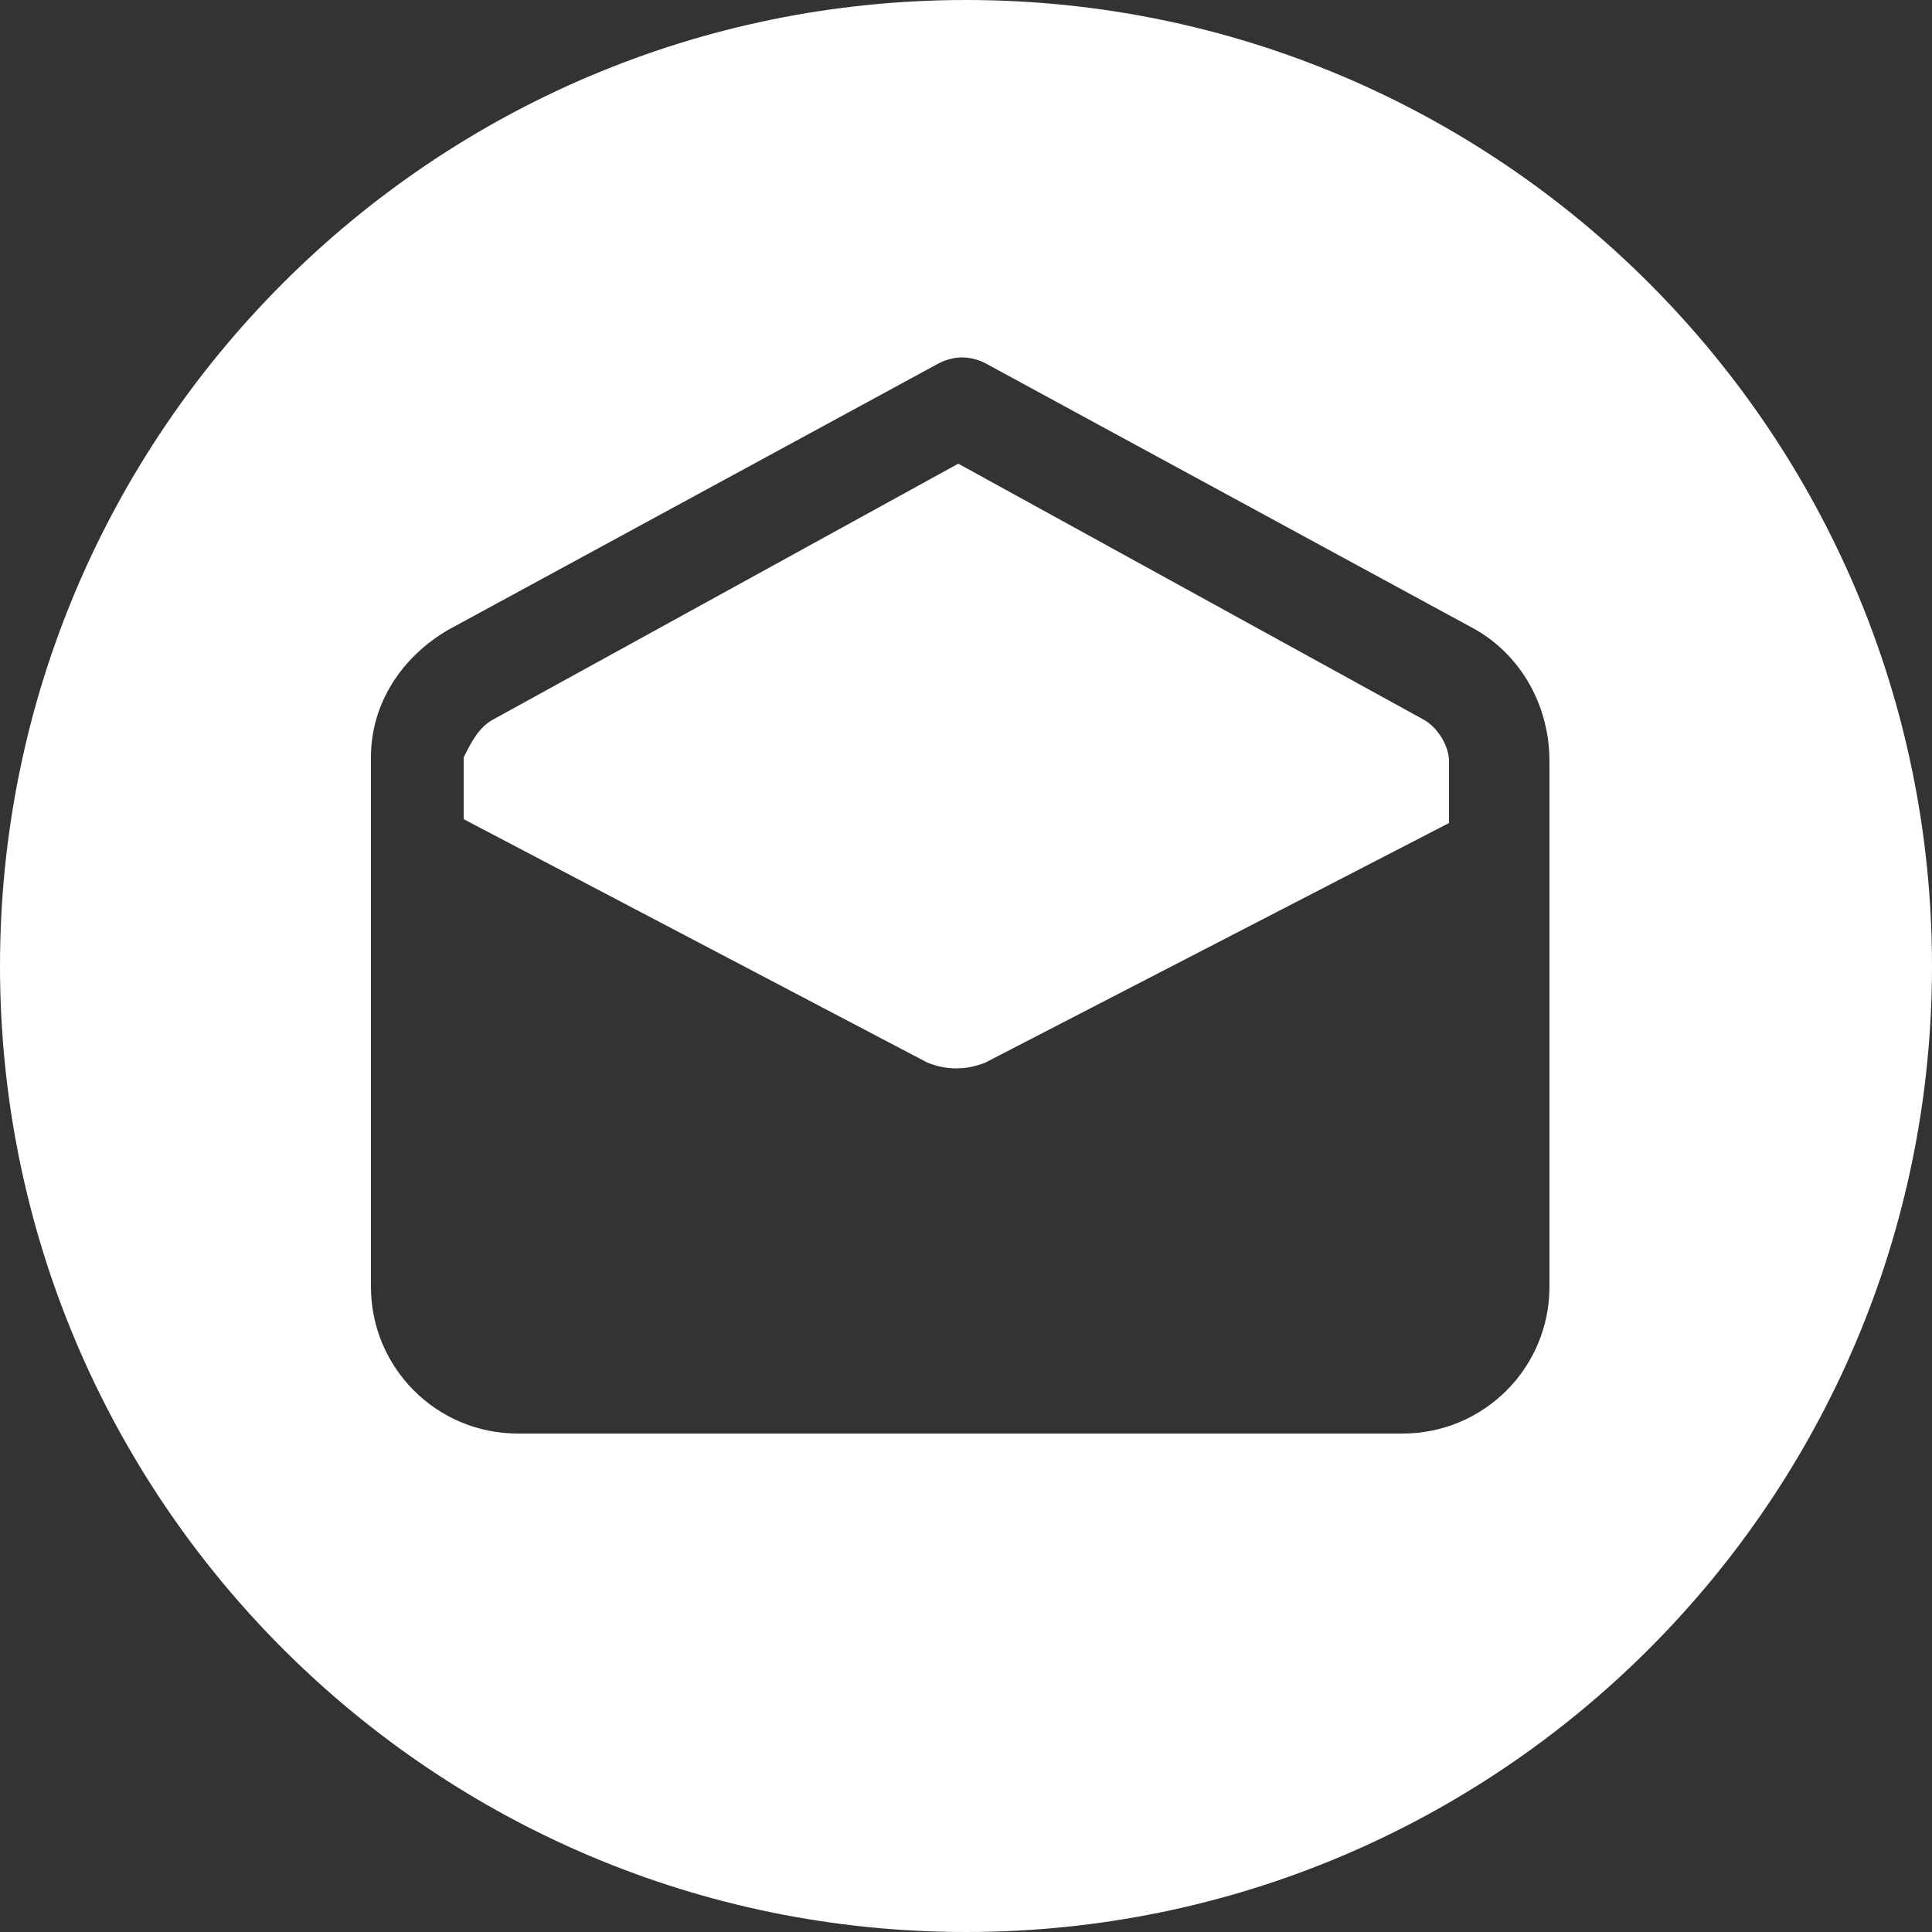
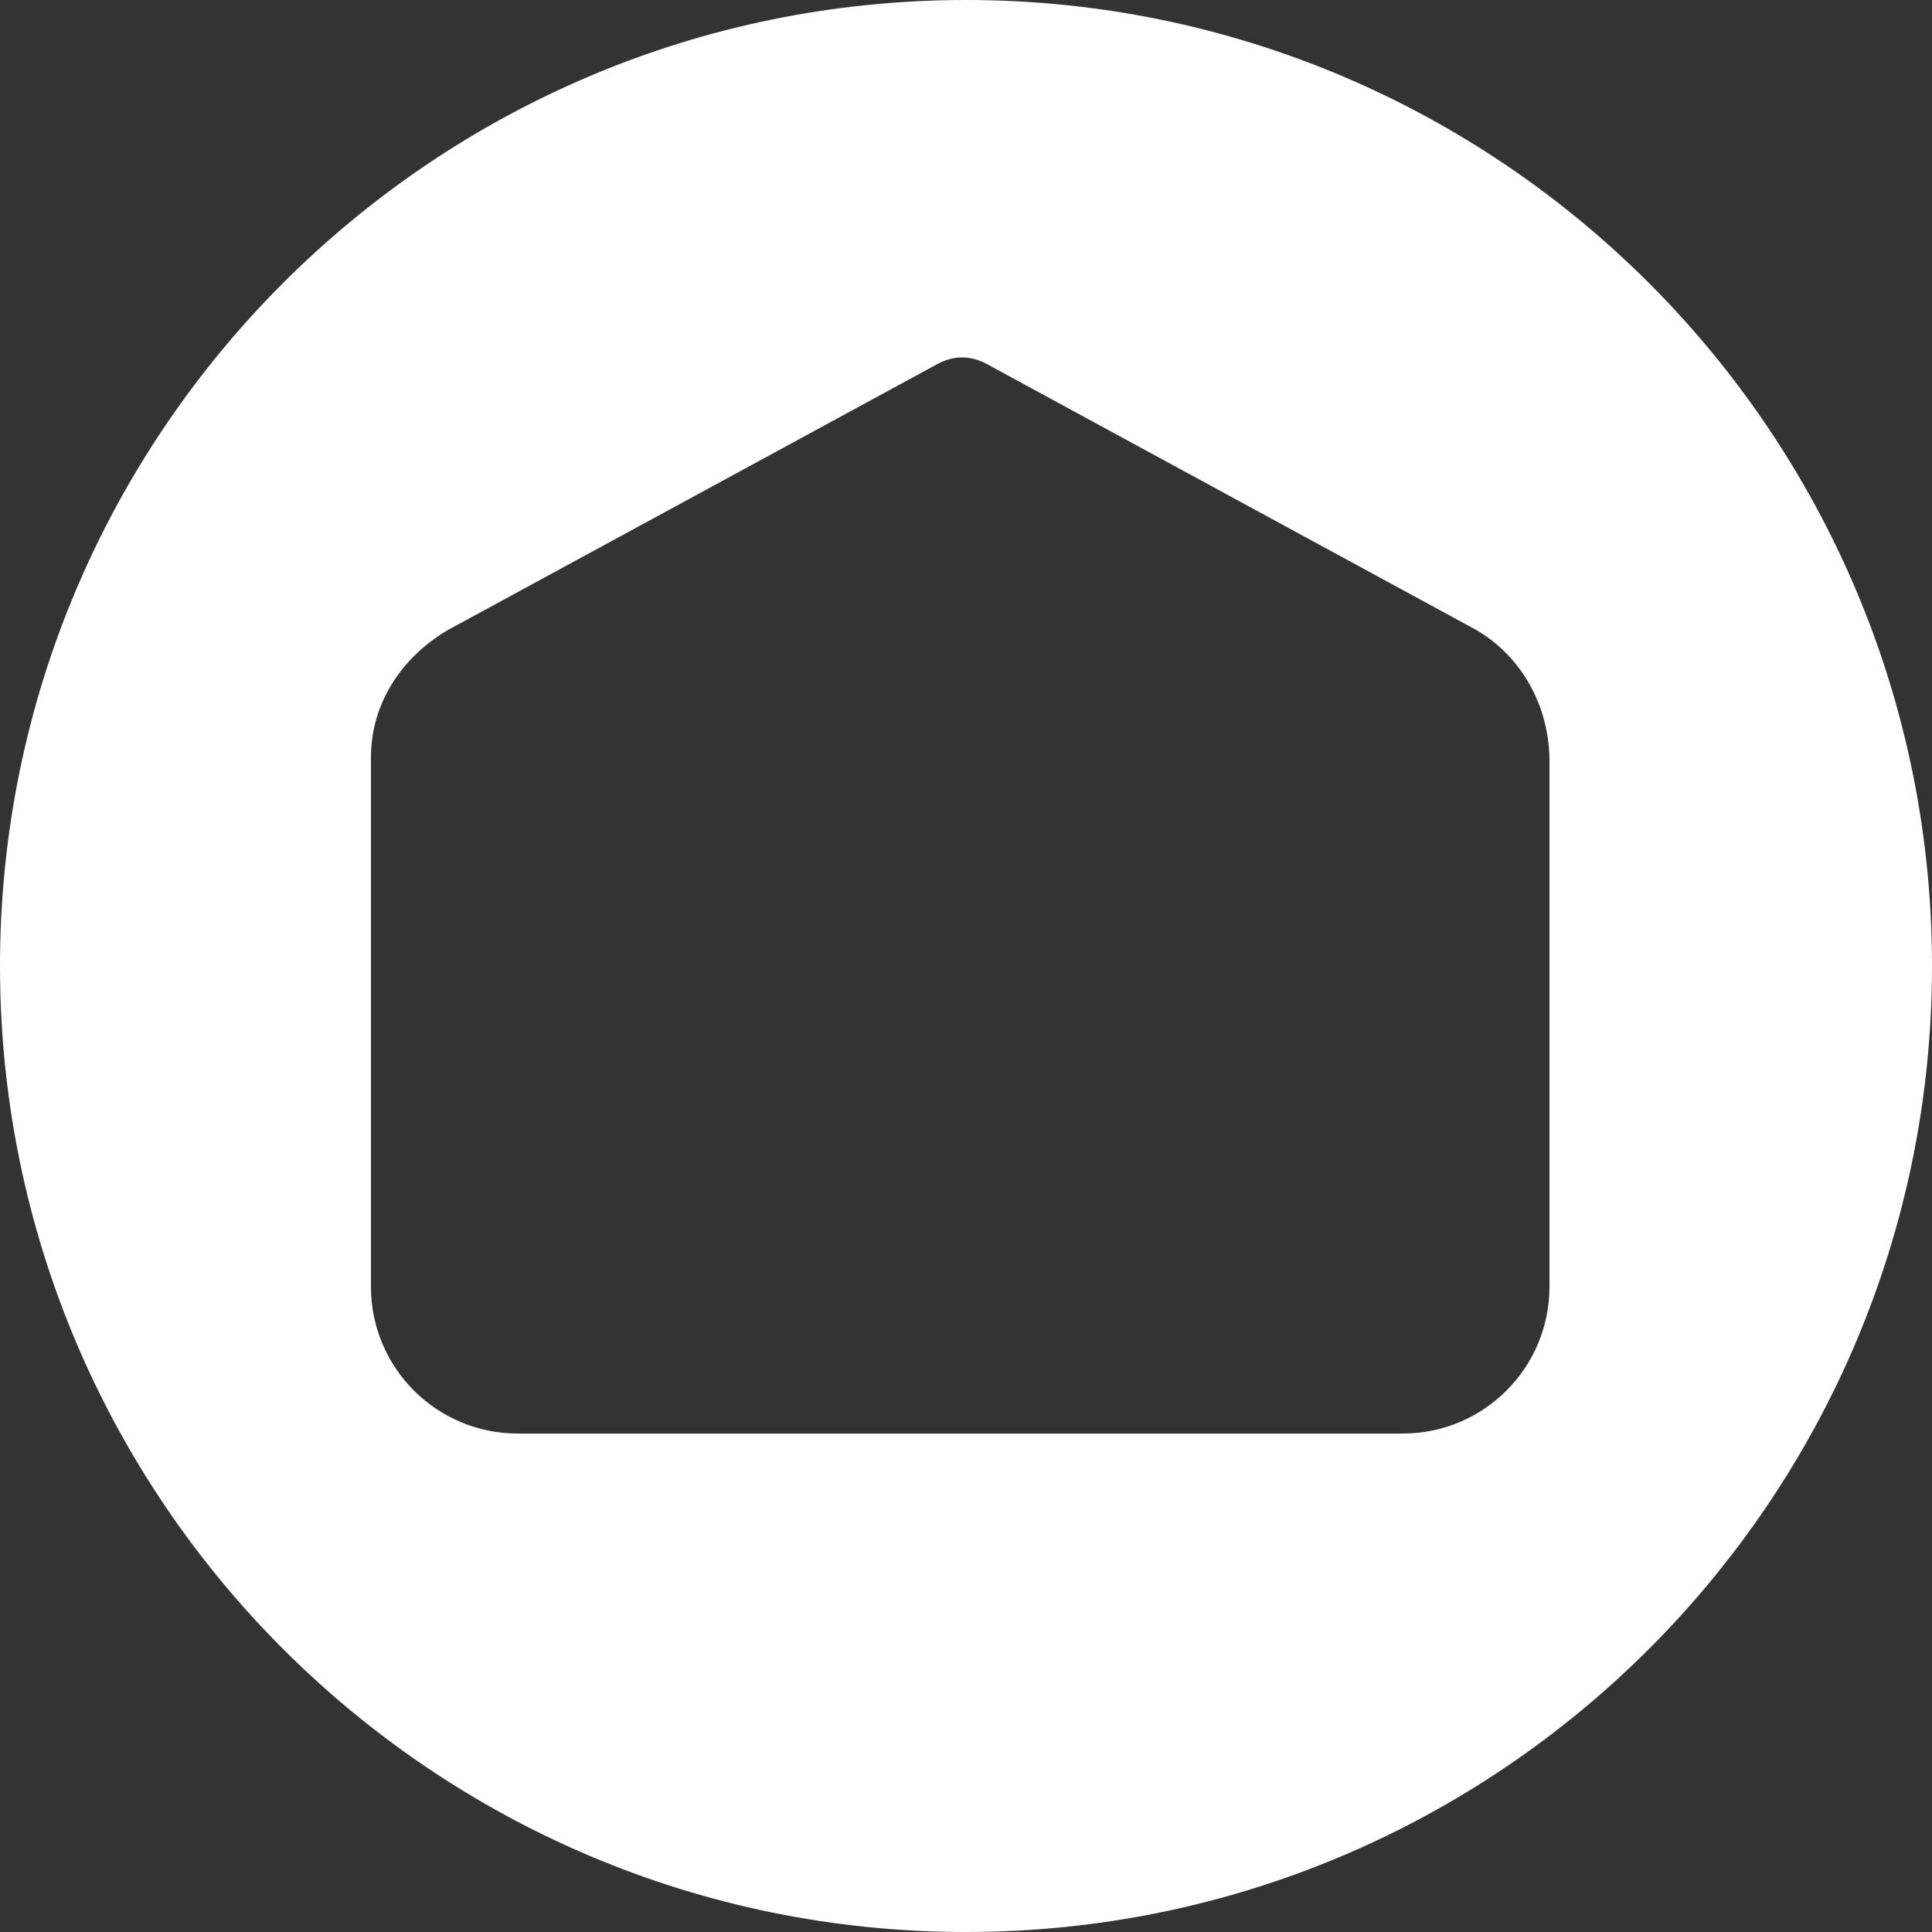
<svg xmlns="http://www.w3.org/2000/svg" version="1.1" id="Layer_1" x="0px" y="0px" viewBox="0 0 50 50" style="enable-background:new 0 0 50 50;" xml:space="preserve">
  <rect x="0" y="0" width="50" height="50" fill="#333333" stroke="none" />
  <style type="text/css">
	.st0{fill:#FFFFFF;}
</style>
  <path class="st0" d="M25,0C11.2,0,0,11.2,0,25s11.2,25,25,25s25-11.2,25-25S38.8,0,25,0z M40.1,33.3c0,2.1-1.7,3.8-3.8,3.8H13.4  c-2.1,0-3.8-1.7-3.8-3.8V19.6c0-1.4,0.8-2.6,2-3.3l12.7-6.9c0.4-0.2,0.8-0.2,1.2,0l12.7,6.9c1.2,0.7,1.9,2,1.9,3.4V33.3z" />
-   <path class="st0" d="M36.8,18.6l-12-6.6l-12,6.6c-0.4,0.2-0.6,0.6-0.8,1v1.6l12,6.3c0.5,0.2,1,0.2,1.5,0l12-6.2v-1.6  C37.5,19.3,37.2,18.8,36.8,18.6z" />
</svg>